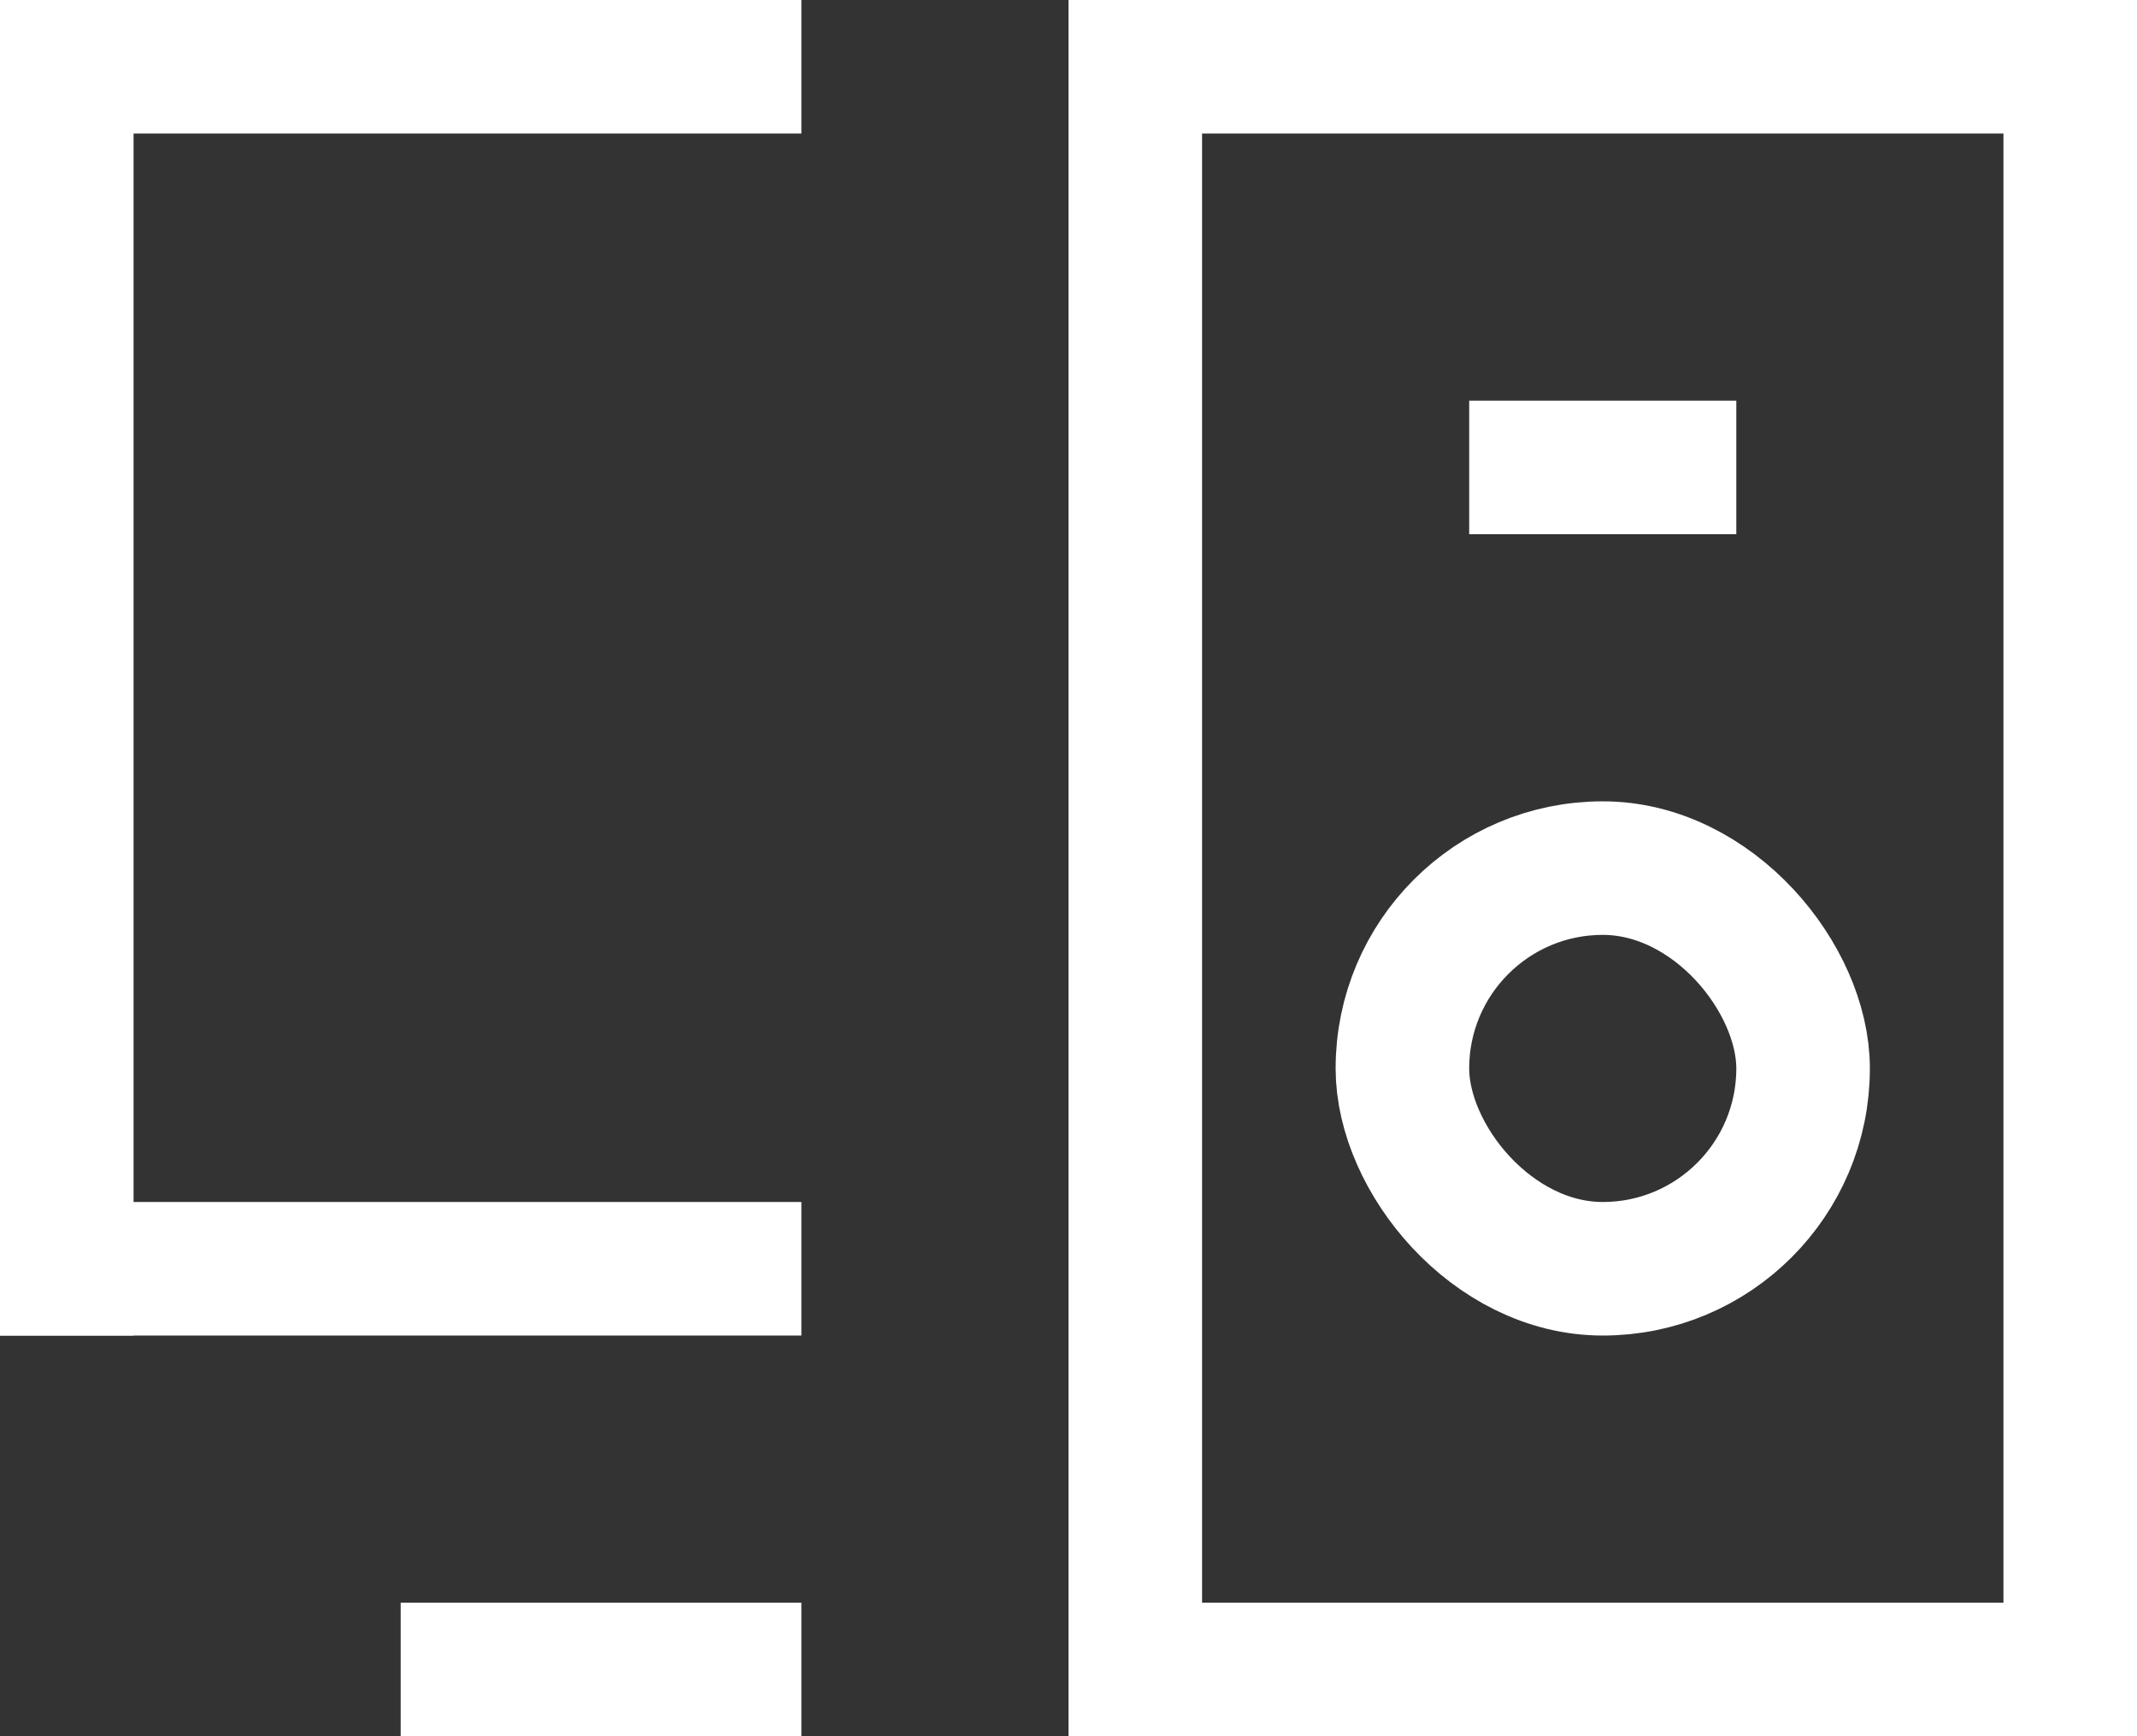
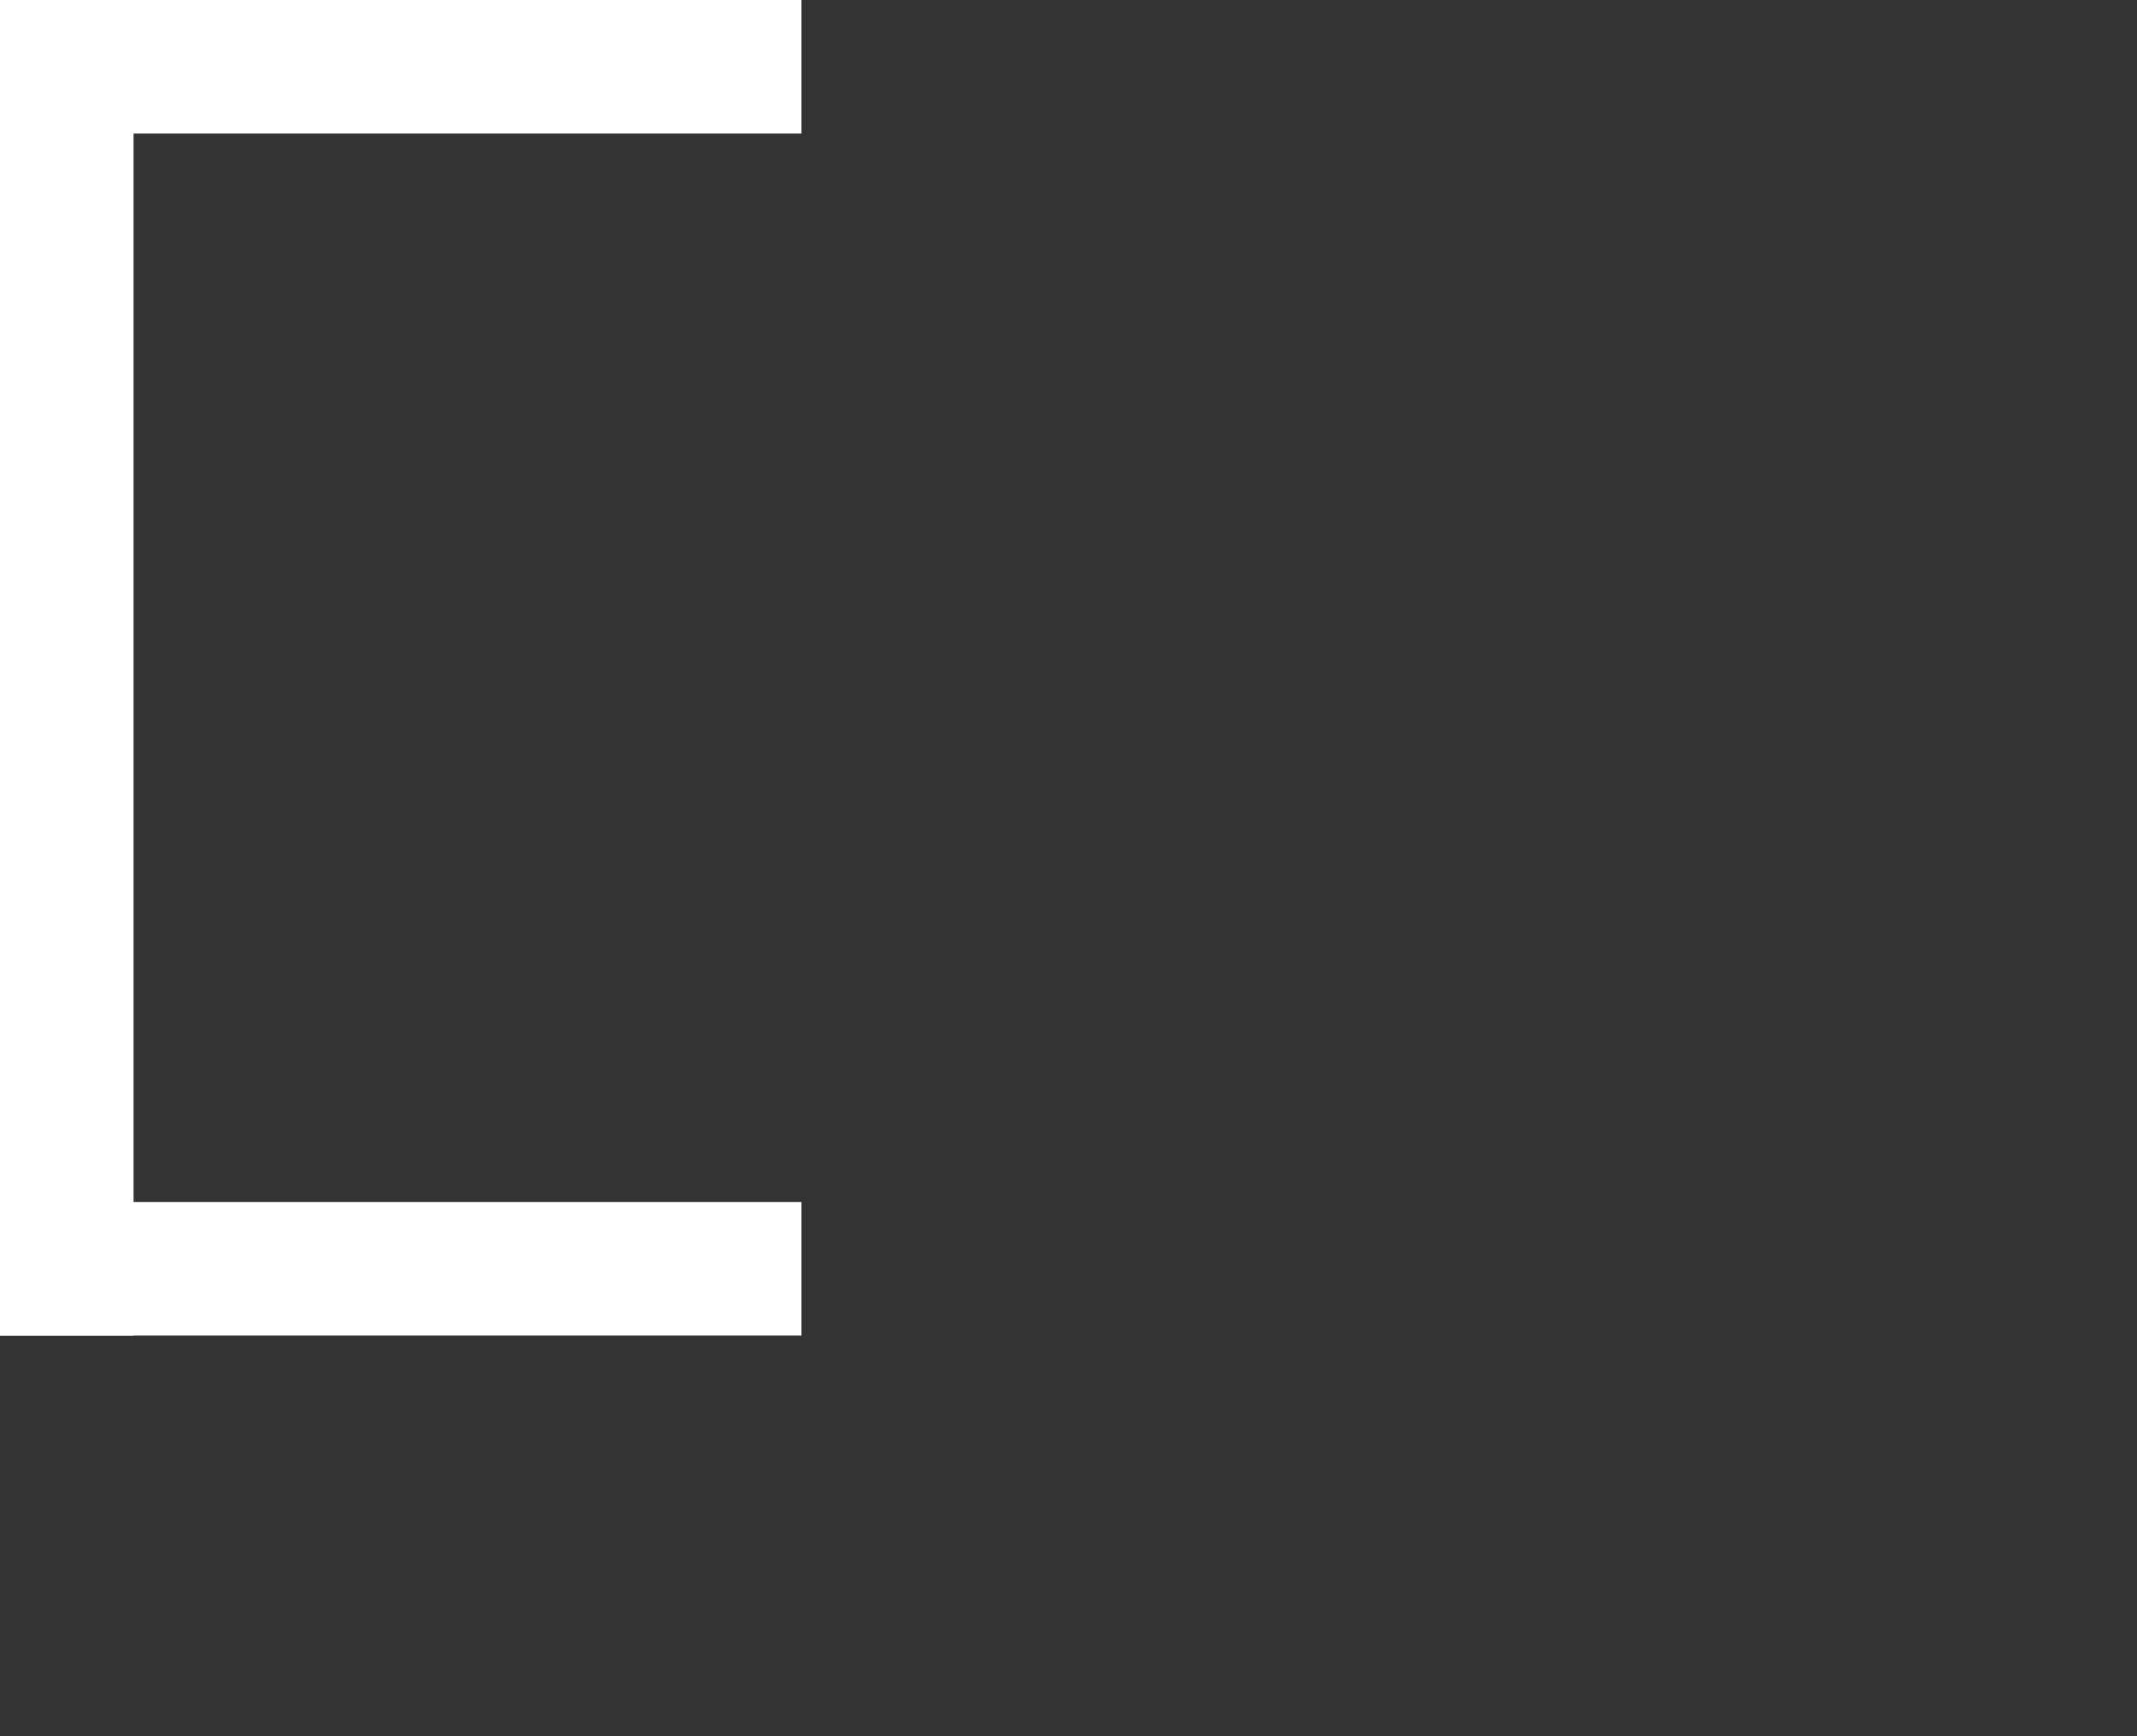
<svg xmlns="http://www.w3.org/2000/svg" width="16" height="13" viewBox="0 0 16 13" fill="none">
  <rect x="0" y="0" width="16" height="13" fill="#333333" stroke="none" />
-   <rect x="8.5" y="0.5" width="7" height="12" stroke="white" />
  <rect width="6" height="1" fill="white" />
  <rect width="1" height="10" fill="white" />
  <rect y="9" width="6" height="1" fill="white" />
-   <rect x="3" y="12" width="3" height="1" fill="white" />
-   <rect x="10.5" y="6.5" width="3" height="3" rx="1.5" stroke="white" />
-   <rect x="11" y="3" width="2" height="1" fill="white" />
</svg>